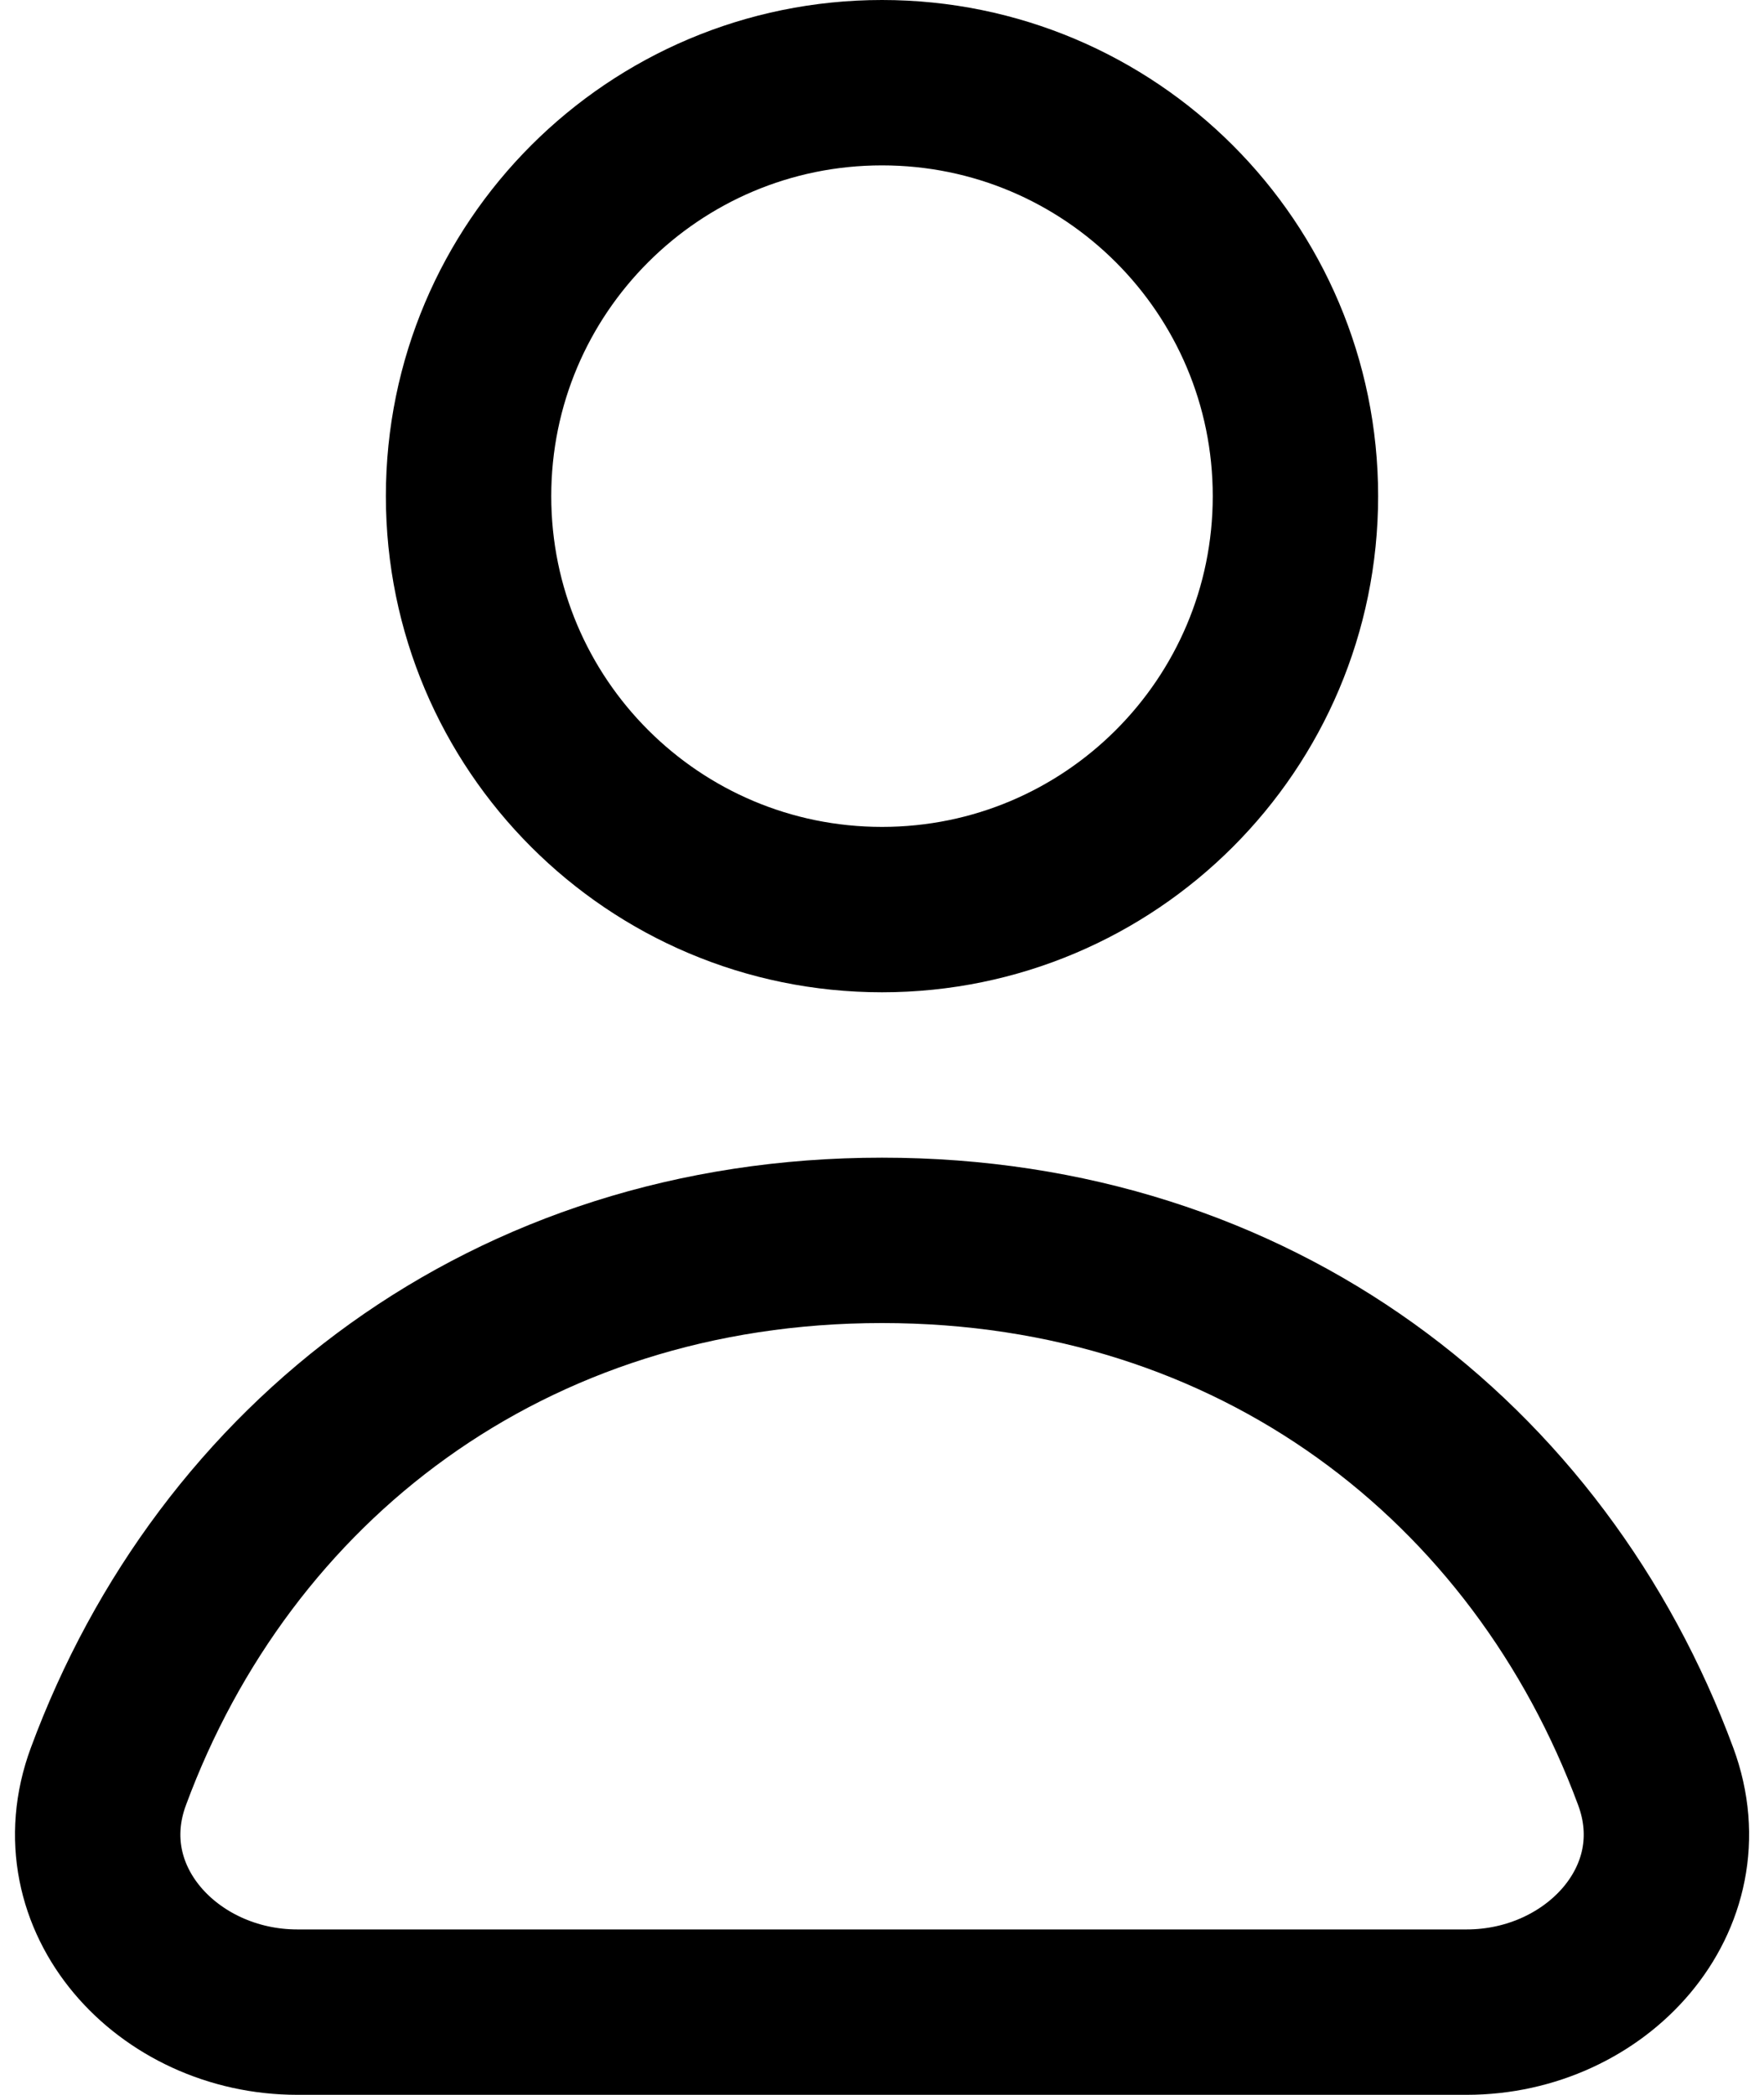
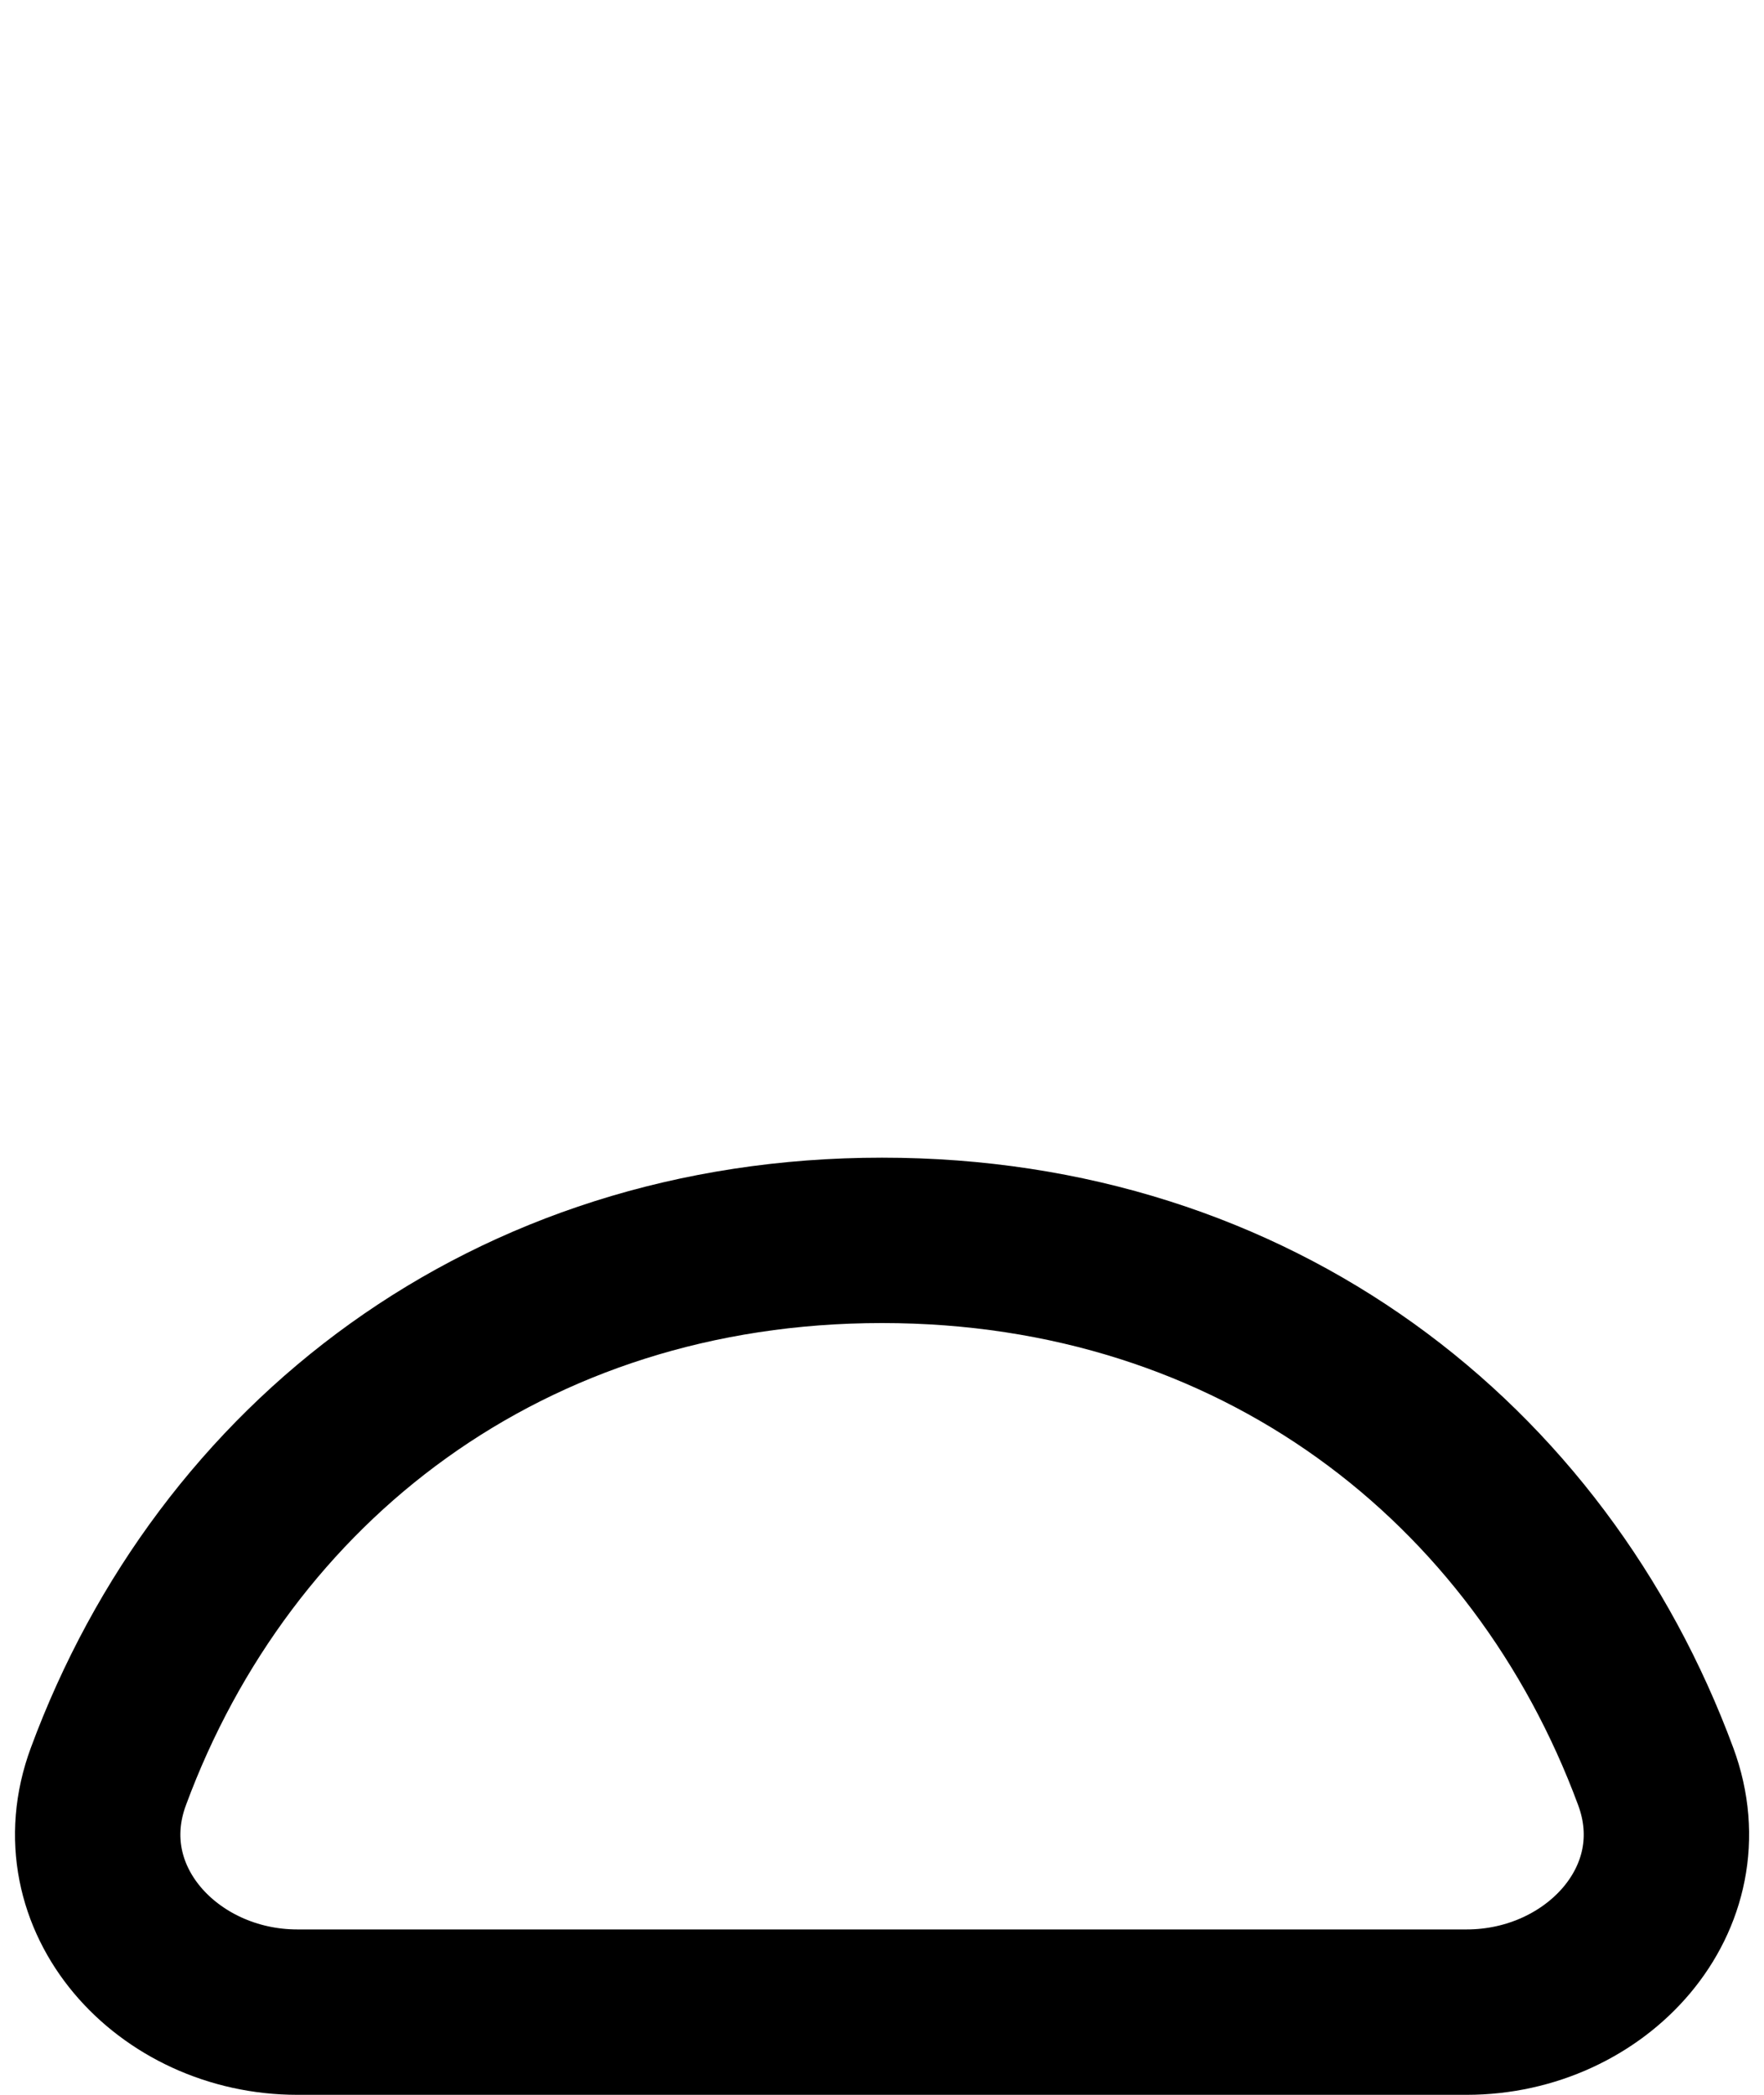
<svg xmlns="http://www.w3.org/2000/svg" width="16" height="19" viewBox="0 0 16 19" fill="none">
-   <path d="M11.75 4.5C11.75 6.571 10.071 8.25 8 8.25C5.929 8.25 4.25 6.571 4.25 4.5C4.25 2.429 5.929 0.75 8 0.75C10.071 0.75 11.75 2.429 11.75 4.5Z" stroke="black" stroke-width="1.5" stroke-linejoin="round" />
  <path d="M8 11.25C4.609 11.25 2.036 13.264 0.983 16.113C0.574 17.218 1.518 18.25 2.697 18.25H13.303C14.482 18.25 15.427 17.218 15.018 16.113C13.964 13.264 11.391 11.25 8 11.25Z" stroke="black" stroke-width="1.5" stroke-linejoin="round" />
</svg>